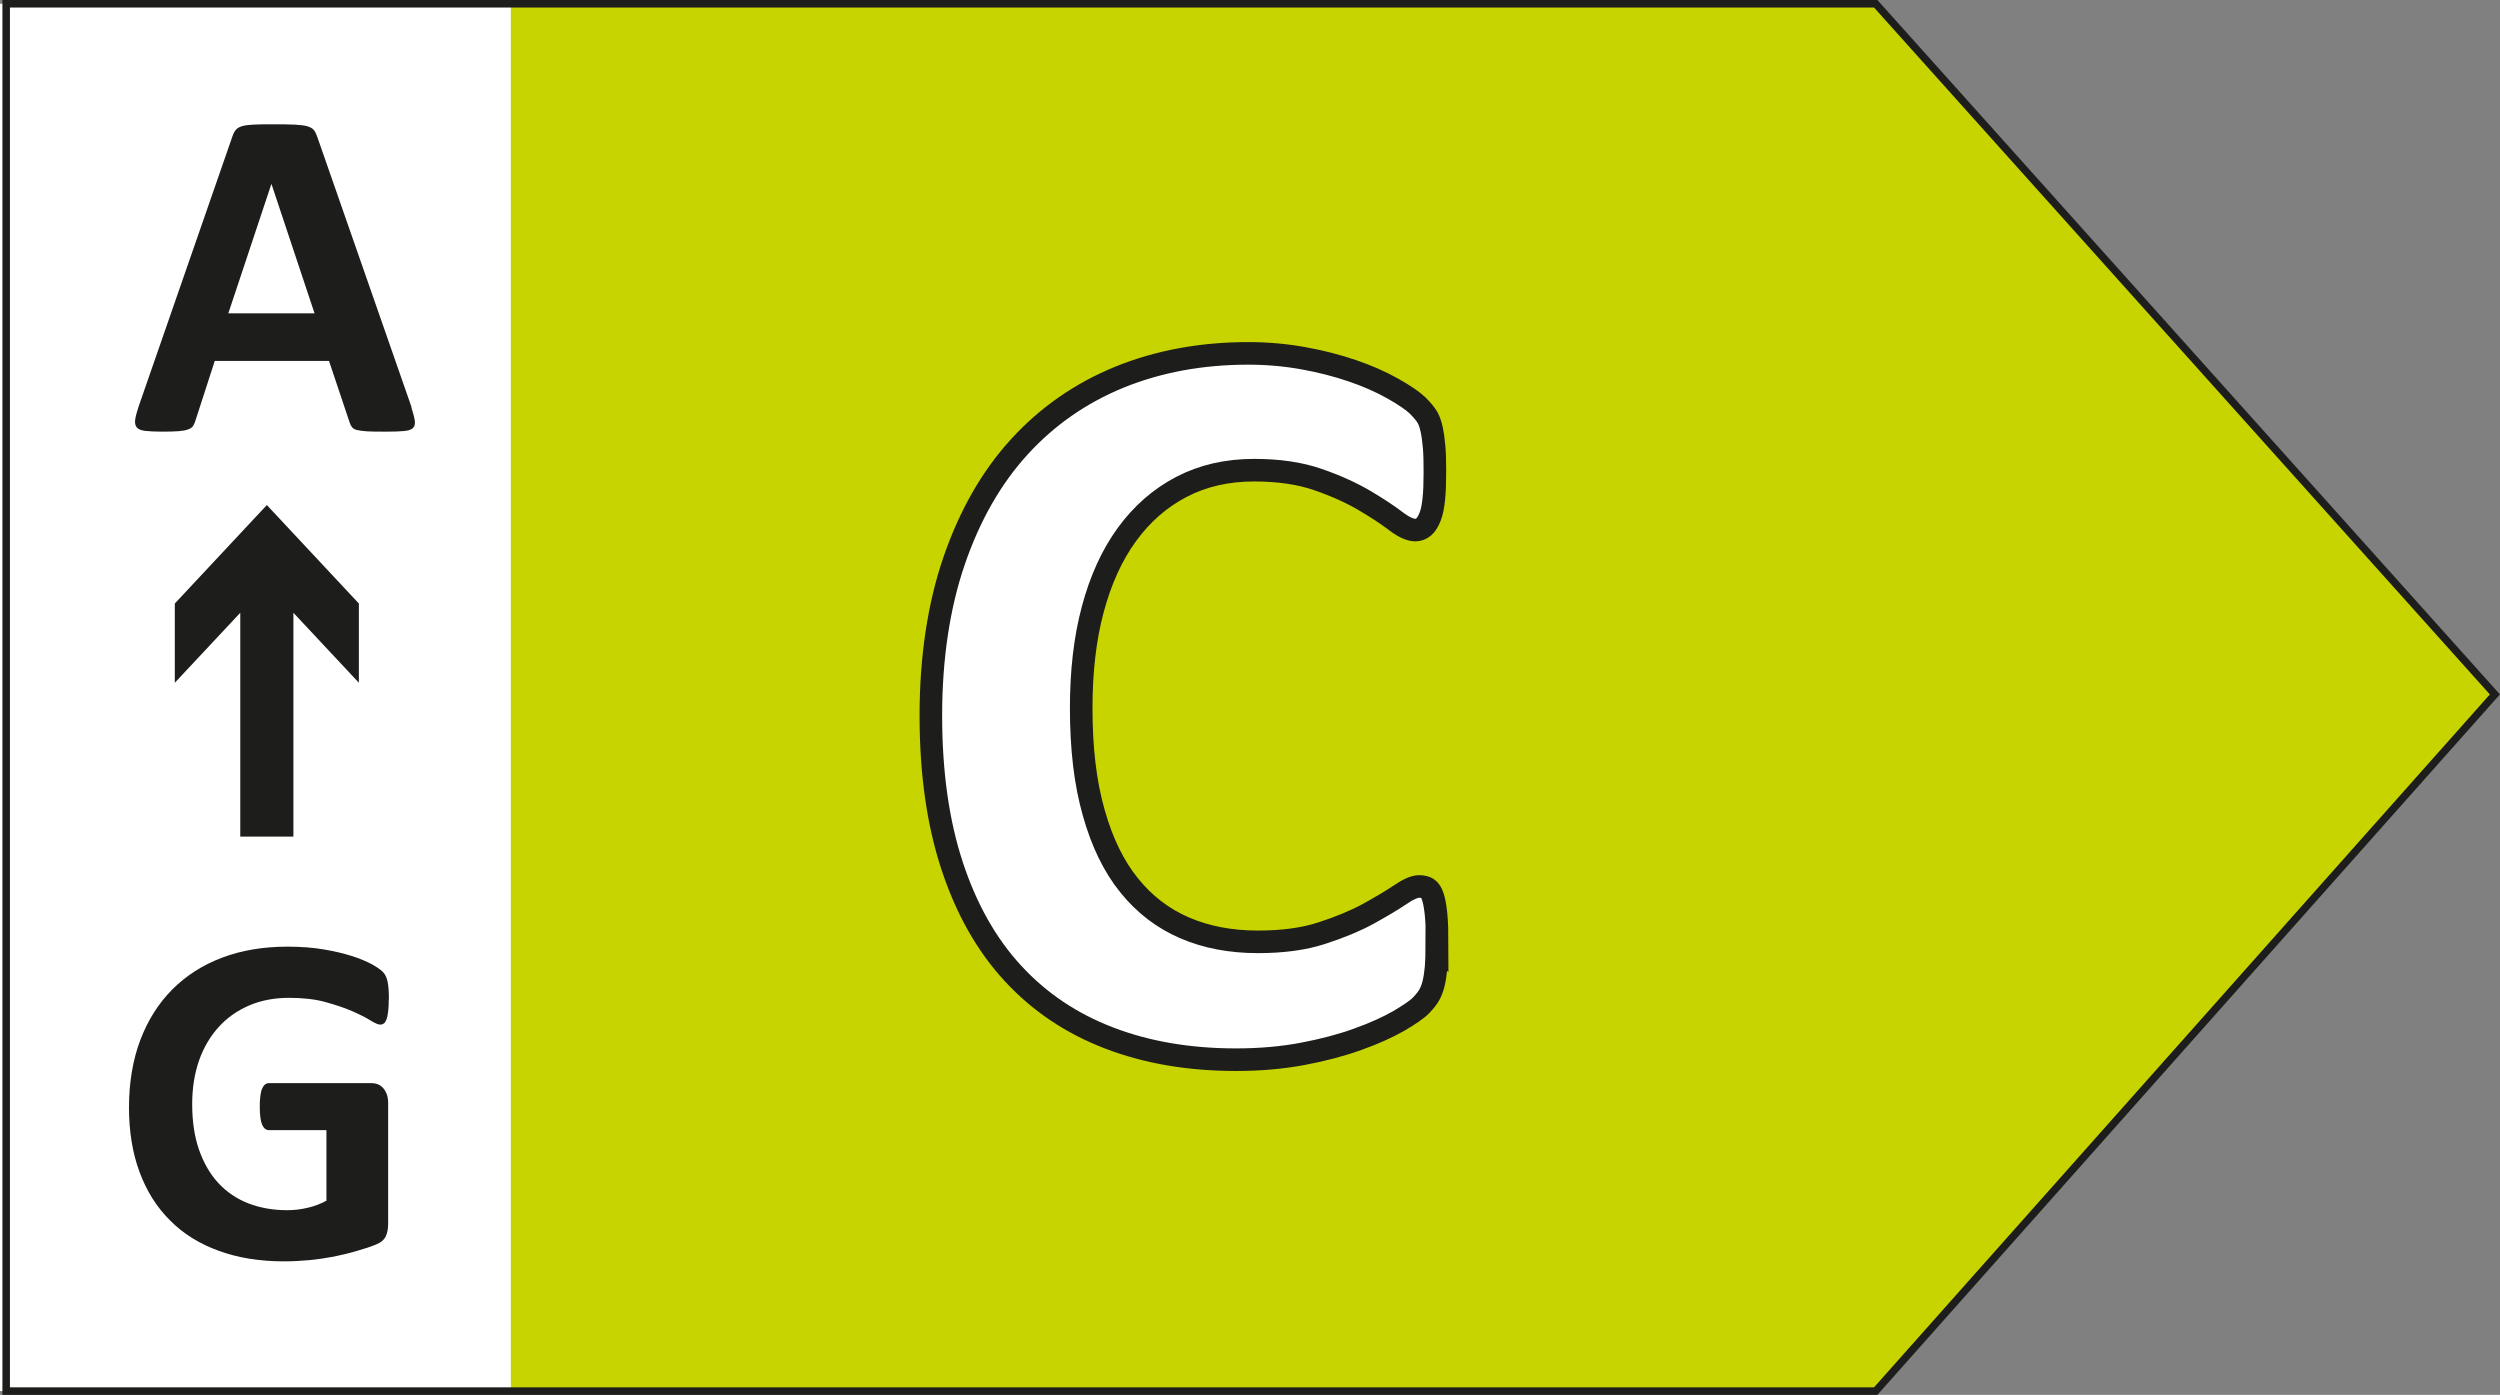
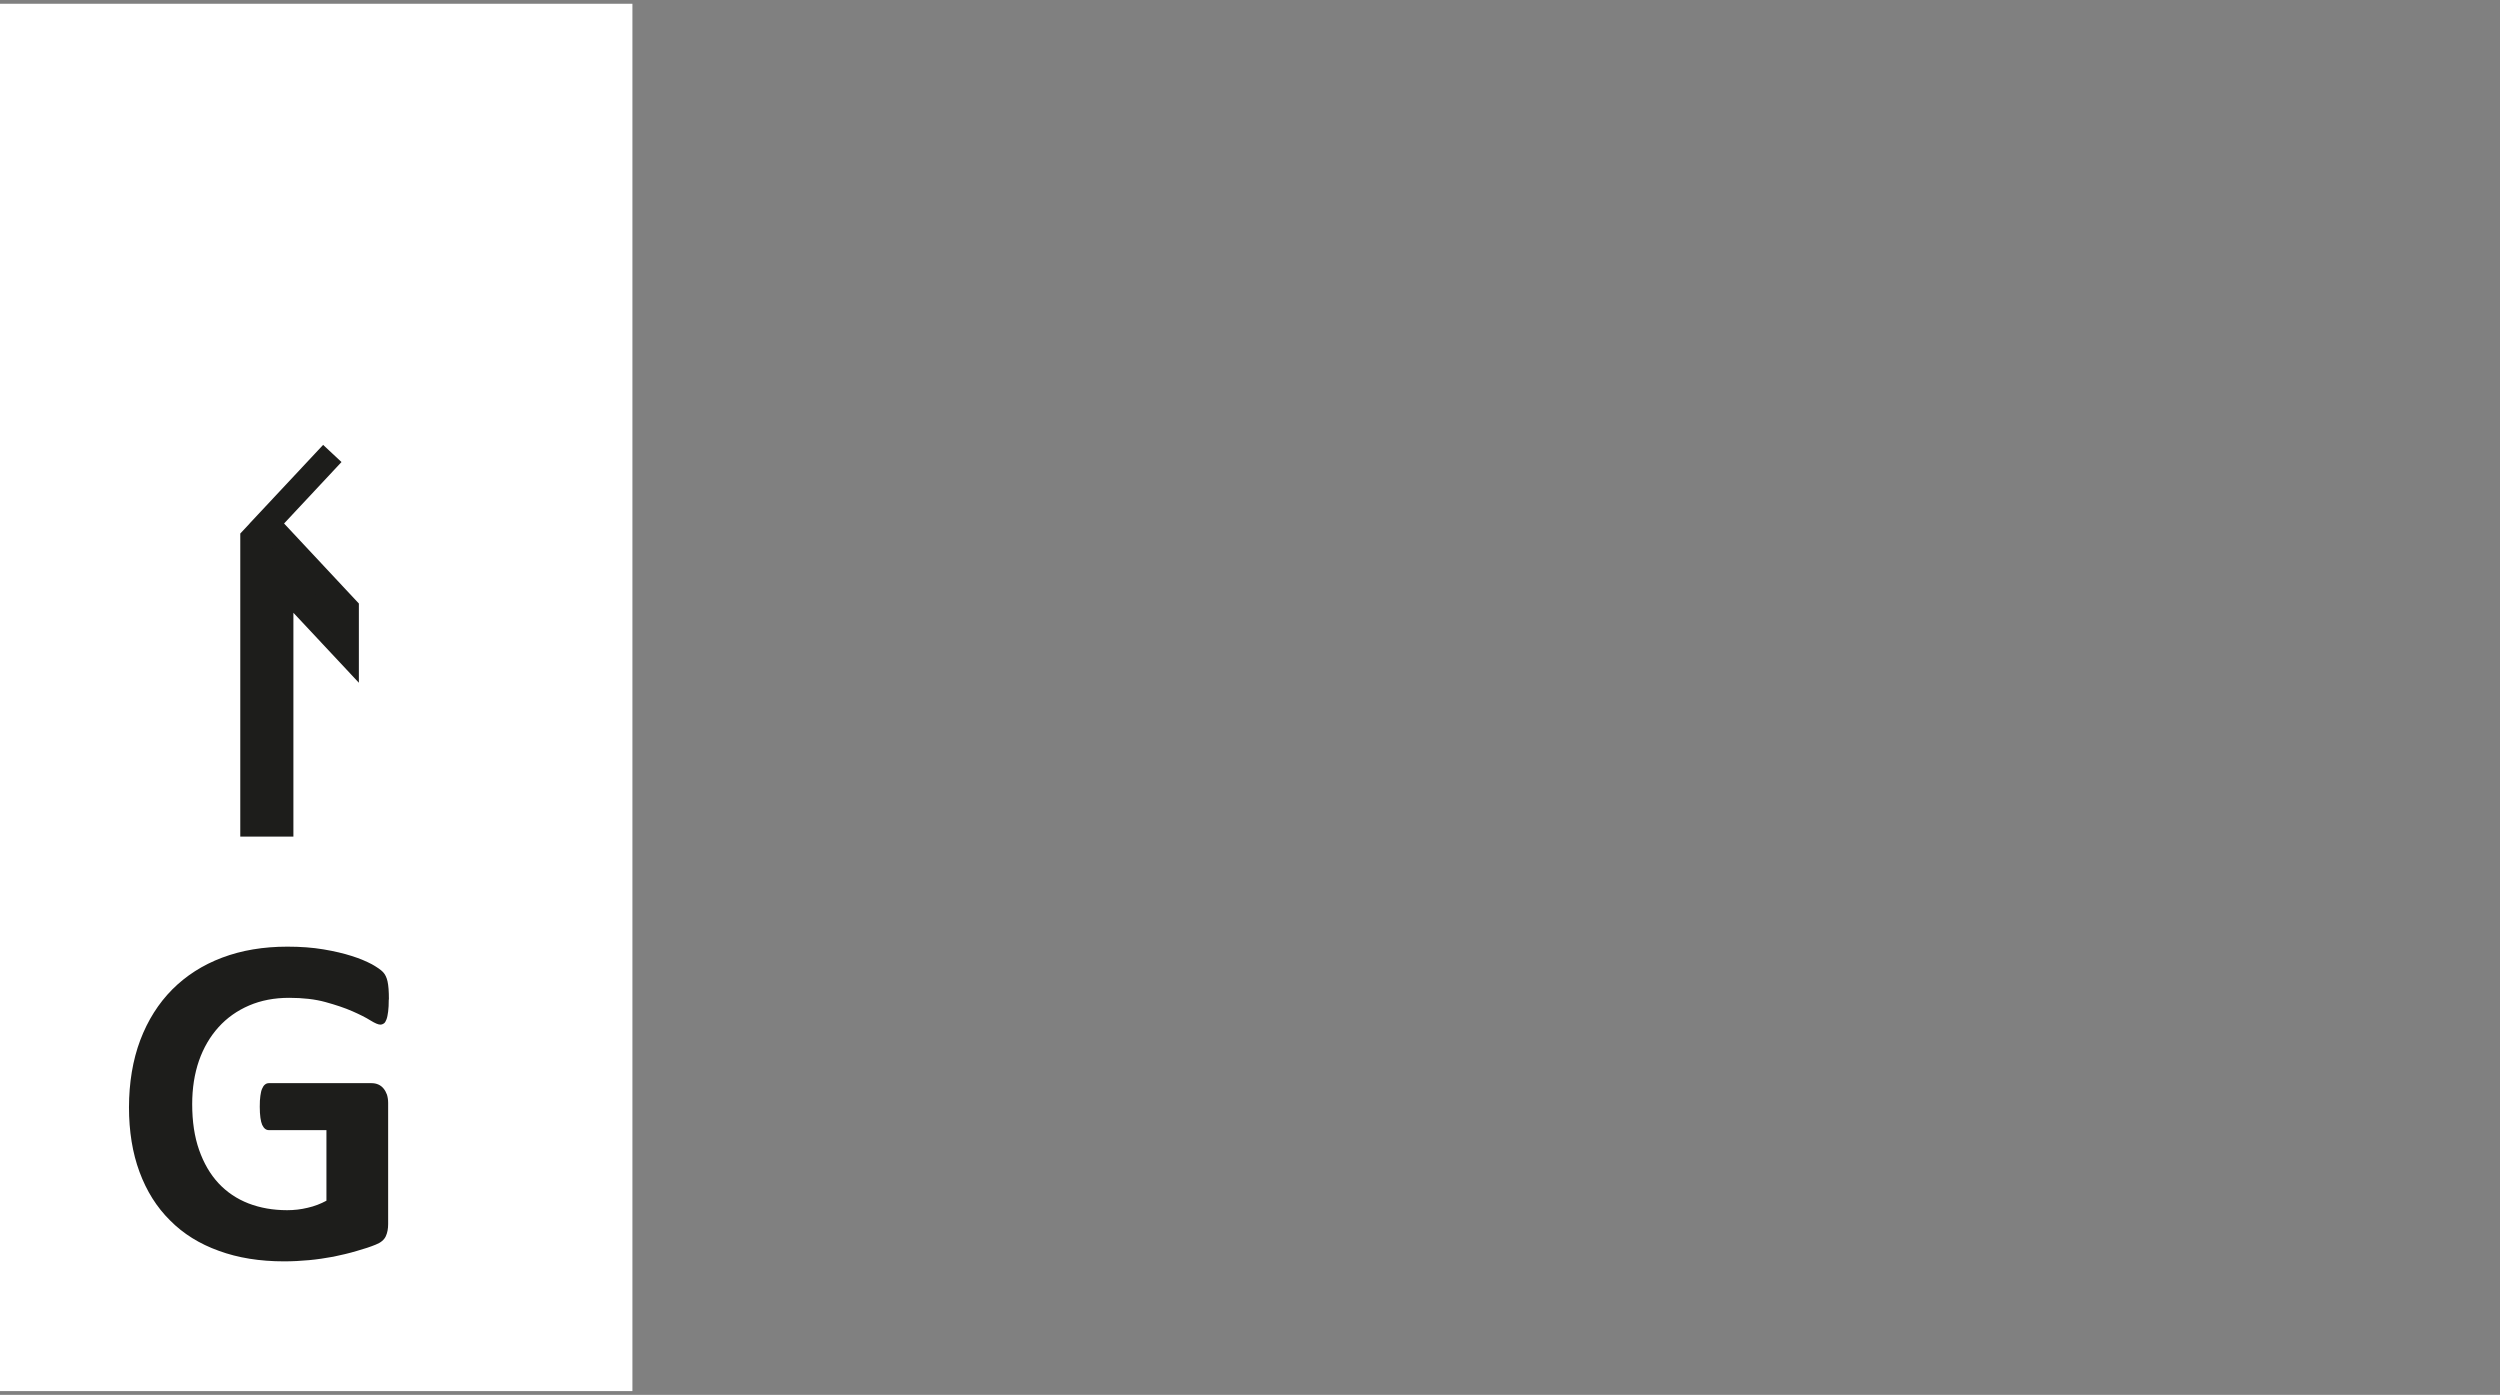
<svg xmlns="http://www.w3.org/2000/svg" id="Ebene_2" data-name="Ebene 2" viewBox="0 0 166.11 92.68">
  <rect x="0" y="0" width="166.11" height="92.68" fill="#808080" stroke="none" />
  <defs>
    <style>
      .cls-1 {
        stroke-width: 1.67px;
      }

      .cls-1, .cls-2 {
        stroke: #1d1d1b;
      }

      .cls-1, .cls-3 {
        fill: #1d1d1b;
      }

      .cls-4 {
        fill: none;
        stroke: #1d1e1b;
        stroke-miterlimit: 10;
        stroke-width: .5px;
      }

      .cls-2 {
        stroke-width: 1.5px;
      }

      .cls-2, .cls-5 {
        fill: #fff;
      }

      .cls-6 {
        fill: #c8d400;
      }
    </style>
  </defs>
  <g id="Ebene_1-2" data-name="Ebene 1">
    <rect class="cls-5" y=".25" width="42.02" height="92.18" />
    <g>
-       <polygon class="cls-6" points="33.94 .25 124.63 .25 165.77 46.14 124.63 92.43 33.94 92.43 33.94 .25" />
-       <polygon class="cls-4" points=".41 .25 124.63 .25 165.77 46.14 124.63 92.43 .41 92.43 .41 .25" />
-       <path class="cls-2" d="M95.47,62.78c0,.59-.02,1.08-.05,1.49-.04.41-.09.76-.16,1.05-.07.29-.16.54-.28.76s-.3.45-.56.72c-.26.27-.76.61-1.49,1.04-.74.42-1.64.83-2.71,1.21-1.07.39-2.28.71-3.65.97-1.37.26-2.85.39-4.44.39-3.12,0-5.93-.48-8.43-1.44-2.51-.96-4.64-2.39-6.4-4.3s-3.1-4.29-4.04-7.15c-.94-2.86-1.41-6.18-1.41-9.98s.52-7.3,1.55-10.29c1.03-3,2.47-5.52,4.32-7.55s4.07-3.58,6.66-4.64c2.59-1.05,5.44-1.58,8.56-1.58,1.27,0,2.48.11,3.65.32,1.17.21,2.25.49,3.25.83s1.89.73,2.69,1.18c.8.45,1.35.83,1.67,1.14.32.32.53.58.65.79s.21.48.28.81c.07.33.12.71.16,1.16s.05,1,.05,1.65c0,.7-.02,1.3-.07,1.79s-.13.89-.25,1.19c-.12.3-.26.53-.42.67-.17.14-.35.21-.56.21-.35,0-.8-.21-1.33-.62-.54-.41-1.24-.87-2.09-1.37-.86-.5-1.87-.96-3.06-1.37-1.18-.41-2.59-.62-4.23-.62-1.8,0-3.41.37-4.83,1.11-1.42.74-2.62,1.79-3.62,3.16-1,1.37-1.75,3.03-2.27,4.97s-.77,4.13-.77,6.57c0,2.67.27,4.98.83,6.94.55,1.96,1.33,3.57,2.35,4.83,1.02,1.27,2.25,2.21,3.69,2.83,1.44.62,3.06.93,4.87.93,1.64,0,3.06-.19,4.25-.58,1.2-.39,2.22-.81,3.08-1.28.85-.47,1.56-.89,2.11-1.26.55-.38.98-.56,1.28-.56.23,0,.42.05.56.14.14.09.26.28.35.56s.16.67.21,1.18c.05.5.07,1.18.07,2.02Z" />
-       <path class="cls-1" d="M17.73,34.78l5.28,5.65v2.82l-4.35-4.65v16.15h-1.86v-16.15l-4.35,4.65v-2.82l5.28-5.65Z" />
+       <path class="cls-1" d="M17.73,34.78l5.28,5.65v2.82l-4.35-4.65v16.15h-1.86v-16.15v-2.82l5.28-5.65Z" />
      <path class="cls-3" d="M25.83,66.43c0,.3-.01.56-.04.78-.03.22-.06.39-.11.52-.05.13-.1.22-.17.27-.07.05-.15.08-.24.08-.14,0-.35-.09-.66-.28-.3-.19-.7-.39-1.2-.61s-1.1-.42-1.79-.61c-.69-.19-1.5-.28-2.41-.28-.98,0-1.87.17-2.66.51-.79.34-1.47.82-2.03,1.44-.56.62-1,1.37-1.3,2.23-.3.87-.45,1.83-.45,2.88,0,1.16.15,2.17.46,3.05.31.88.74,1.62,1.29,2.21.55.59,1.22,1.04,1.99,1.34.78.3,1.63.45,2.57.45.46,0,.91-.05,1.36-.16.45-.1.86-.26,1.25-.47v-4.69h-3.83c-.19,0-.33-.12-.44-.35-.1-.23-.16-.63-.16-1.2,0-.29.01-.54.04-.73.03-.2.06-.36.12-.48.05-.12.11-.21.19-.27.07-.06.16-.09.25-.09h6.83c.17,0,.31.03.45.09.13.06.24.14.34.26.1.12.17.25.23.41.05.16.08.35.08.55v8.05c0,.31-.05.59-.16.82s-.33.42-.67.55c-.34.14-.76.28-1.26.42-.5.15-1.02.27-1.55.38-.54.1-1.08.18-1.62.23-.55.05-1.1.08-1.65.08-1.62,0-3.06-.23-4.34-.7-1.28-.46-2.36-1.13-3.24-2.02-.89-.88-1.56-1.95-2.03-3.22s-.7-2.7-.7-4.3.25-3.14.75-4.46c.5-1.32,1.21-2.44,2.12-3.36.92-.92,2.02-1.63,3.32-2.12,1.3-.49,2.74-.73,4.34-.73.88,0,1.67.06,2.39.18.72.12,1.35.27,1.88.44.54.17.98.36,1.34.55.35.2.6.37.74.52.14.15.24.35.3.62s.09.66.09,1.18Z" />
-       <path class="cls-3" d="M27.33,27.06c.12.38.2.67.23.89s-.01.38-.12.49c-.12.11-.32.18-.61.2-.29.03-.69.04-1.2.04s-.95,0-1.24-.02-.52-.05-.68-.09-.27-.11-.33-.2c-.06-.08-.12-.19-.16-.33l-1.36-4.06h-7.59l-1.28,3.95c-.04.15-.1.27-.16.37-.07.1-.18.18-.33.23-.15.06-.37.1-.64.12-.28.02-.64.03-1.09.03-.48,0-.85-.02-1.12-.05-.27-.03-.46-.11-.56-.23-.1-.12-.14-.29-.11-.51s.11-.51.23-.88l6.23-17.94c.06-.18.13-.32.22-.43.08-.11.22-.19.4-.25.18-.06.43-.09.76-.11.32-.02.75-.02,1.28-.02.61,0,1.1,0,1.47.02.36.02.65.05.85.11.2.06.35.14.44.26.09.11.16.27.23.47l6.25,17.92ZM18.05,12.23h-.02l-2.86,8.59h5.73l-2.86-8.59Z" />
    </g>
  </g>
</svg>